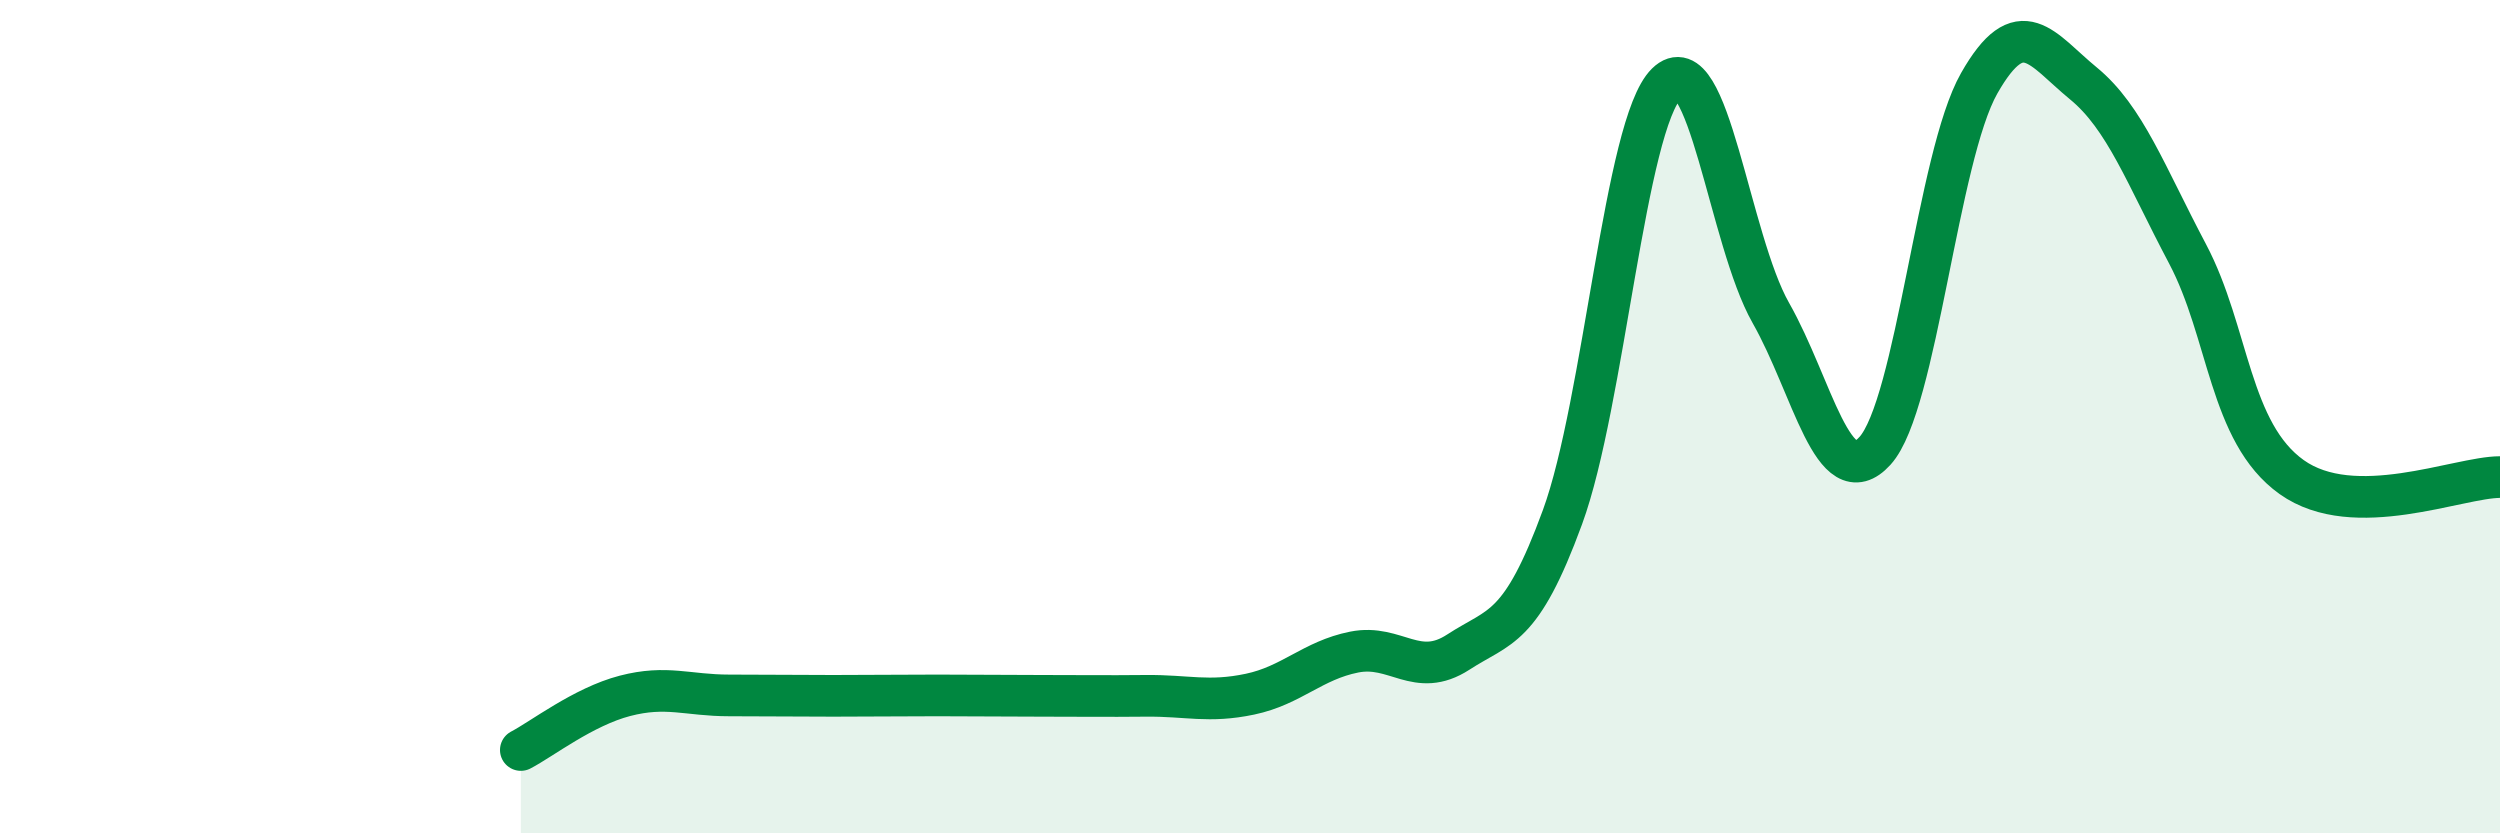
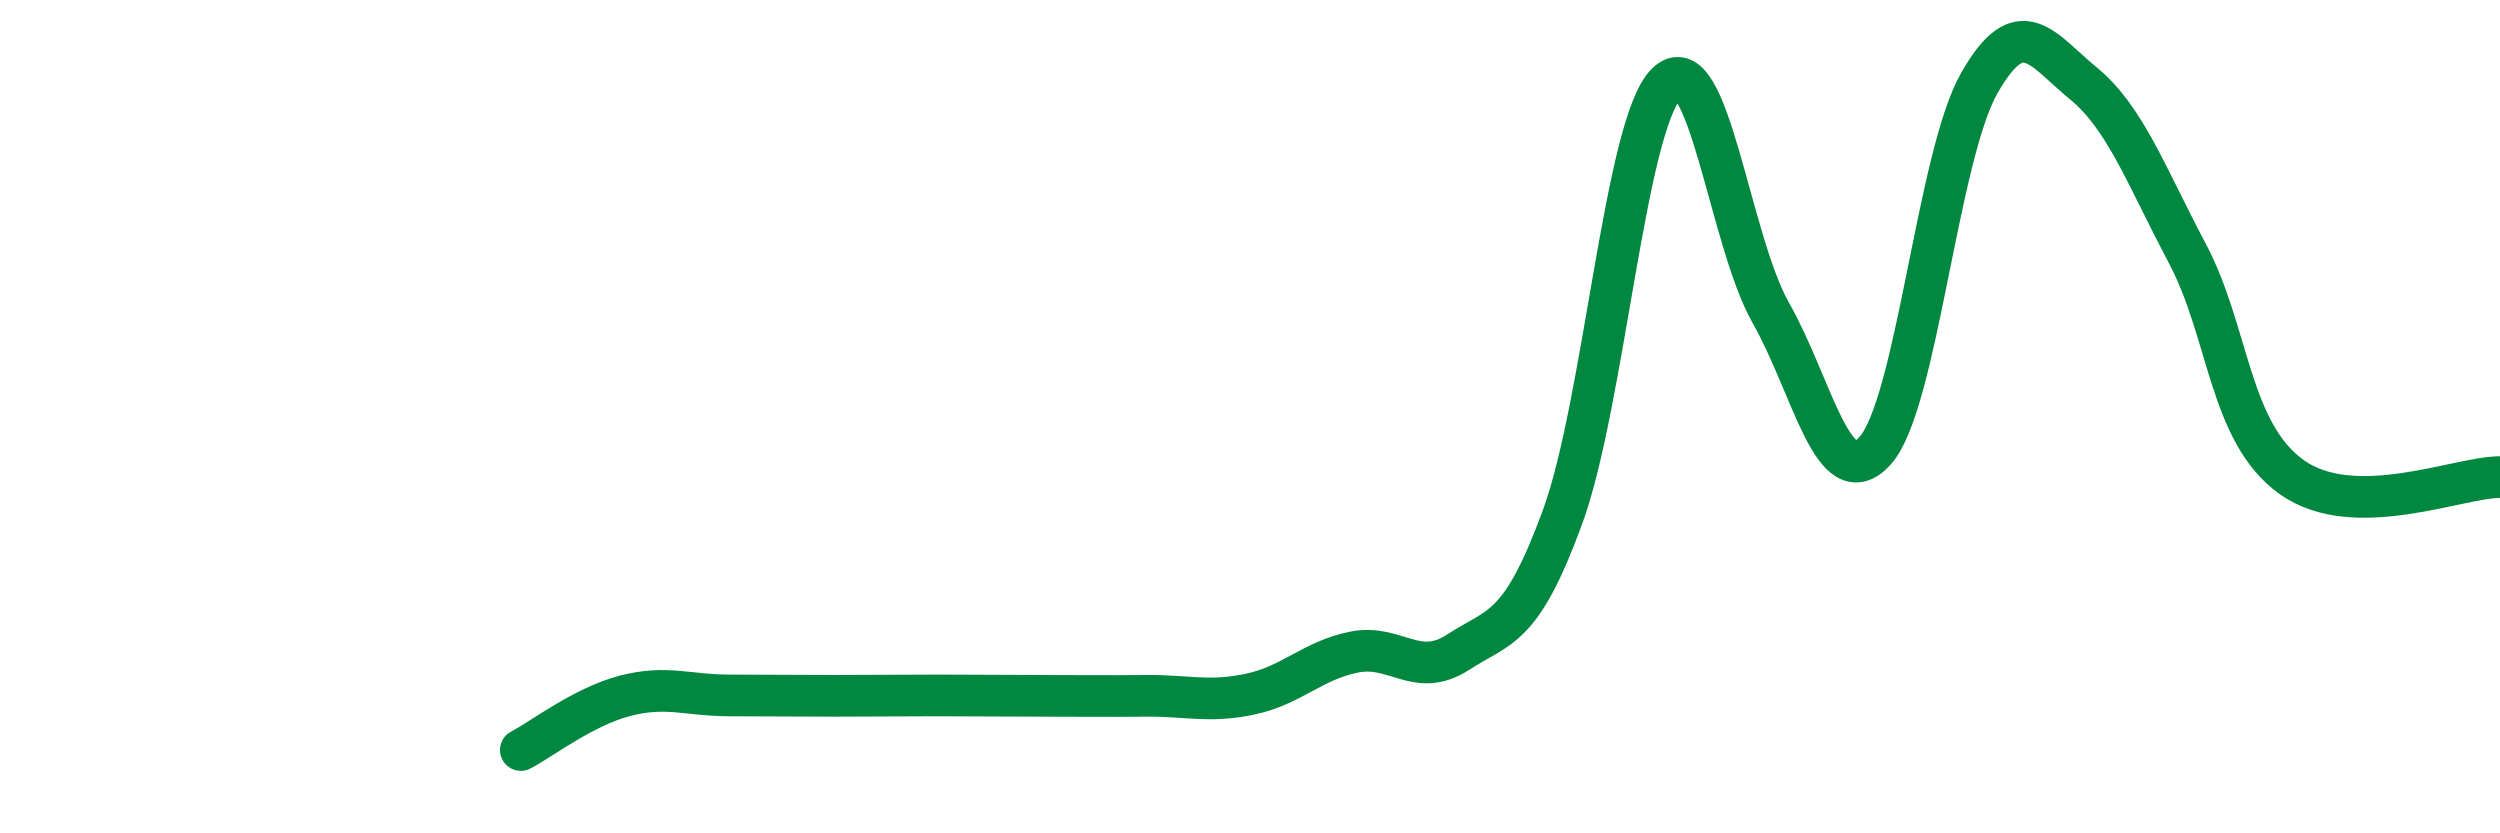
<svg xmlns="http://www.w3.org/2000/svg" width="60" height="20" viewBox="0 0 60 20">
-   <path d="M 12.5,18 C 13,17.74 14,16.96 15,16.7 C 16,16.44 16.5,16.69 17.5,16.69 C 18.5,16.69 19,16.7 20,16.7 C 21,16.7 21.5,16.69 22.5,16.69 C 23.5,16.69 24,16.7 25,16.7 C 26,16.7 26.5,16.71 27.5,16.7 C 28.5,16.69 29,16.87 30,16.66 C 31,16.45 31.5,15.85 32.5,15.65 C 33.5,15.45 34,16.3 35,15.65 C 36,15 36.5,15.14 37.5,12.41 C 38.5,9.68 39,2.98 40,2 C 41,1.02 41.5,5.75 42.5,7.51 C 43.5,9.27 44,11.92 45,10.82 C 46,9.72 46.5,3.76 47.5,2 C 48.5,0.24 49,1.18 50,2 C 51,2.82 51.5,4.2 52.5,6.09 C 53.5,7.98 53.5,10.38 55,11.45 C 56.5,12.52 59,11.45 60,11.45L60 20L12.5 20Z" fill="#008740" opacity="0.1" stroke-linecap="round" stroke-linejoin="round" />
  <path d="M 12.5,18 C 13,17.74 14,16.96 15,16.7 C 16,16.44 16.5,16.69 17.5,16.69 C 18.5,16.69 19,16.7 20,16.7 C 21,16.7 21.5,16.69 22.5,16.69 C 23.5,16.69 24,16.7 25,16.7 C 26,16.7 26.5,16.71 27.5,16.7 C 28.5,16.69 29,16.87 30,16.66 C 31,16.45 31.5,15.85 32.5,15.65 C 33.5,15.45 34,16.3 35,15.65 C 36,15 36.5,15.14 37.5,12.41 C 38.5,9.68 39,2.98 40,2 C 41,1.02 41.5,5.75 42.5,7.51 C 43.5,9.27 44,11.92 45,10.82 C 46,9.72 46.5,3.76 47.5,2 C 48.5,0.24 49,1.18 50,2 C 51,2.82 51.5,4.2 52.5,6.09 C 53.5,7.98 53.5,10.38 55,11.45 C 56.5,12.52 59,11.45 60,11.45" stroke="#008740" stroke-width="1" fill="none" stroke-linecap="round" stroke-linejoin="round" />
</svg>